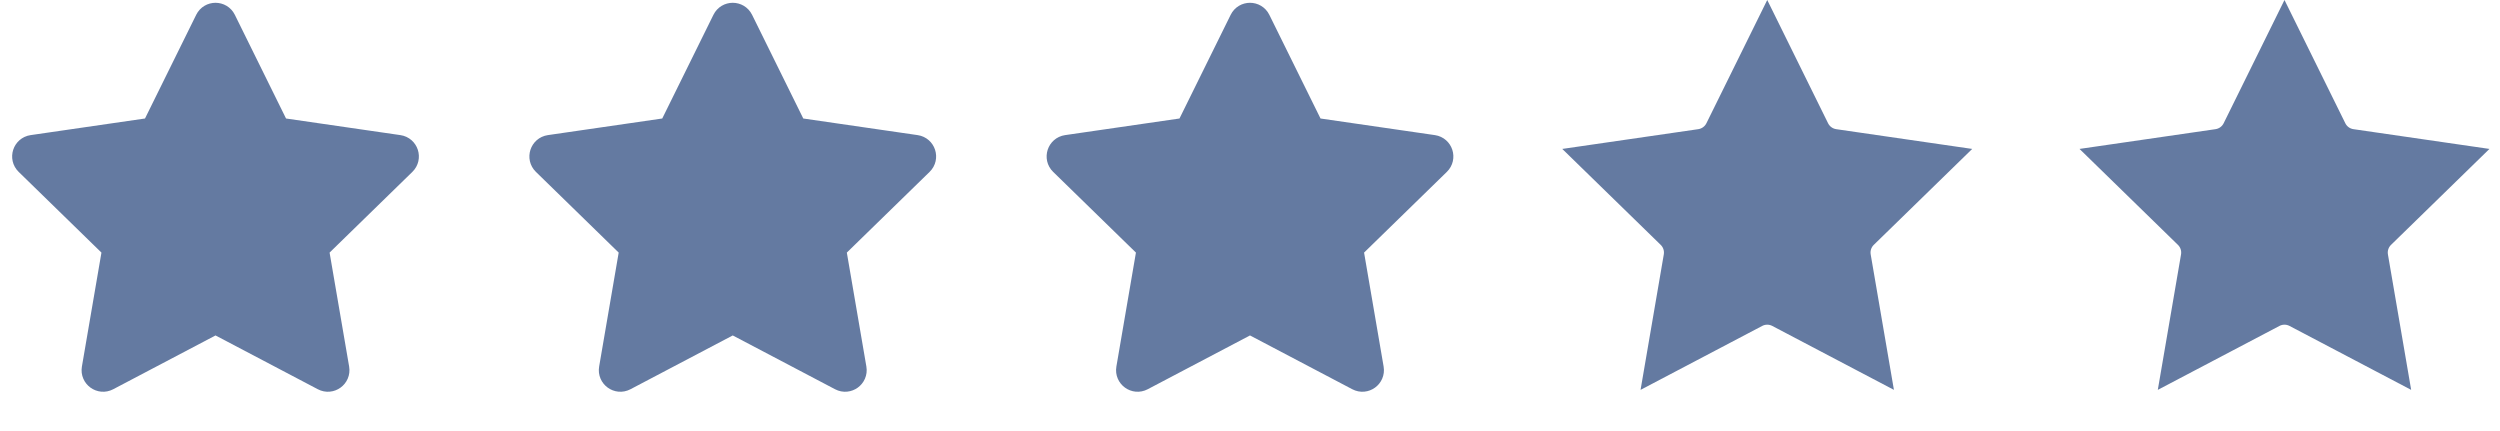
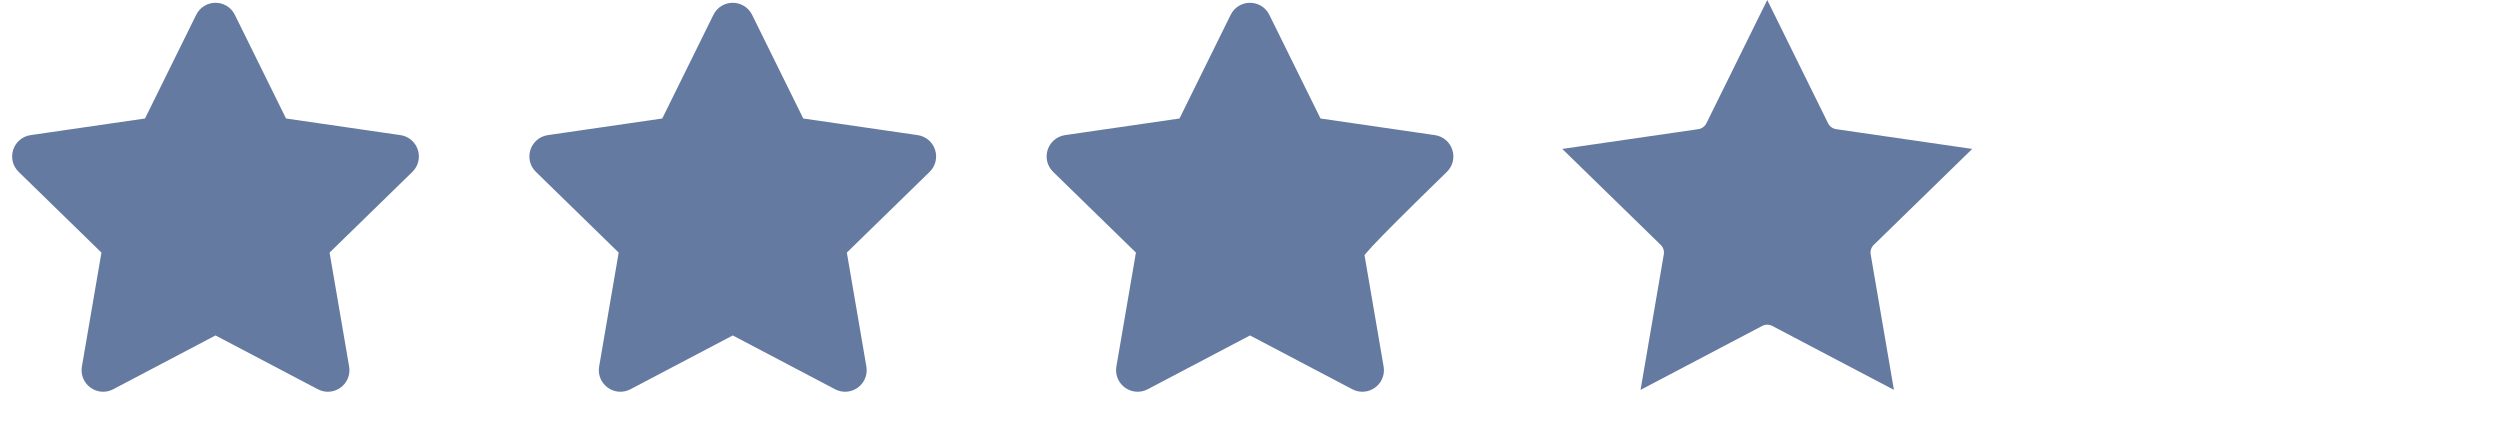
<svg xmlns="http://www.w3.org/2000/svg" width="116" height="20" viewBox="0 0 116 20" fill="none">
  <path d="M9.552 0.908C9.735 0.537 10.265 0.537 10.448 0.908L12.823 5.719C12.895 5.867 13.036 5.969 13.199 5.993L18.508 6.764C18.918 6.824 19.082 7.328 18.785 7.617L14.944 11.362C14.826 11.476 14.772 11.642 14.8 11.804L15.707 17.092C15.777 17.5 15.348 17.812 14.981 17.619L10.233 15.122C10.087 15.046 9.913 15.046 9.767 15.122L5.019 17.619C4.652 17.812 4.223 17.5 4.293 17.092L5.2 11.804C5.228 11.642 5.174 11.476 5.056 11.362L1.215 7.617C0.918 7.328 1.082 6.824 1.492 6.764L6.801 5.993C6.964 5.969 7.105 5.867 7.177 5.719L9.552 0.908Z" fill="#647AA1" stroke="#647AA1" />
  <path d="M33.552 0.908C33.735 0.537 34.265 0.537 34.448 0.908L36.823 5.719C36.895 5.867 37.036 5.969 37.199 5.993L42.508 6.764C42.918 6.824 43.082 7.328 42.785 7.617L38.944 11.362C38.826 11.476 38.772 11.642 38.8 11.804L39.707 17.092C39.777 17.5 39.348 17.812 38.981 17.619L34.233 15.122C34.087 15.046 33.913 15.046 33.767 15.122L29.019 17.619C28.652 17.812 28.223 17.5 28.293 17.092L29.2 11.804C29.228 11.642 29.174 11.476 29.056 11.362L25.215 7.617C24.918 7.328 25.082 6.824 25.492 6.764L30.801 5.993C30.964 5.969 31.105 5.867 31.177 5.719L33.552 0.908Z" fill="#647AA1" stroke="#647AA1" />
-   <path d="M57.552 0.908C57.735 0.537 58.265 0.537 58.448 0.908L60.823 5.719C60.895 5.867 61.036 5.969 61.199 5.993L66.508 6.764C66.918 6.824 67.082 7.328 66.785 7.617L62.944 11.362C62.826 11.476 62.772 11.642 62.8 11.804L63.707 17.092C63.777 17.5 63.348 17.812 62.981 17.619L58.233 15.122C58.087 15.046 57.913 15.046 57.767 15.122L53.019 17.619C52.652 17.812 52.223 17.5 52.293 17.092L53.2 11.804C53.228 11.642 53.174 11.476 53.056 11.362L49.215 7.617C48.918 7.328 49.082 6.824 49.492 6.764L54.801 5.993C54.964 5.969 55.105 5.867 55.177 5.719L57.552 0.908Z" fill="#647AA1" stroke="#647AA1" />
+   <path d="M57.552 0.908C57.735 0.537 58.265 0.537 58.448 0.908L60.823 5.719C60.895 5.867 61.036 5.969 61.199 5.993L66.508 6.764C66.918 6.824 67.082 7.328 66.785 7.617C62.826 11.476 62.772 11.642 62.8 11.804L63.707 17.092C63.777 17.5 63.348 17.812 62.981 17.619L58.233 15.122C58.087 15.046 57.913 15.046 57.767 15.122L53.019 17.619C52.652 17.812 52.223 17.5 52.293 17.092L53.2 11.804C53.228 11.642 53.174 11.476 53.056 11.362L49.215 7.617C48.918 7.328 49.082 6.824 49.492 6.764L54.801 5.993C54.964 5.969 55.105 5.867 55.177 5.719L57.552 0.908Z" fill="#647AA1" stroke="#647AA1" />
  <path d="M82 1.13L84.374 5.94C84.52 6.236 84.802 6.44 85.127 6.488L90.436 7.259L86.594 11.004C86.359 11.233 86.251 11.564 86.307 11.889L87.214 17.176L82.465 14.68C82.174 14.527 81.826 14.527 81.535 14.68L76.786 17.176L77.693 11.889C77.749 11.564 77.641 11.233 77.406 11.004L73.564 7.259L78.873 6.488C79.198 6.44 79.48 6.236 79.626 5.94L82 1.13Z" fill="#647AA1" stroke="#647AA1" />
-   <path d="M106 1.13L108.374 5.94C108.52 6.236 108.801 6.44 109.127 6.488L114.436 7.259L110.595 11.004C110.359 11.233 110.251 11.564 110.307 11.889L111.214 17.176L106.465 14.68C106.174 14.527 105.826 14.527 105.535 14.68L100.786 17.176L101.693 11.889C101.749 11.564 101.641 11.233 101.405 11.004L97.564 7.259L102.873 6.488C103.199 6.44 103.48 6.236 103.626 5.94L106 1.13Z" fill="#647AA1" stroke="#647AA1" />
</svg>